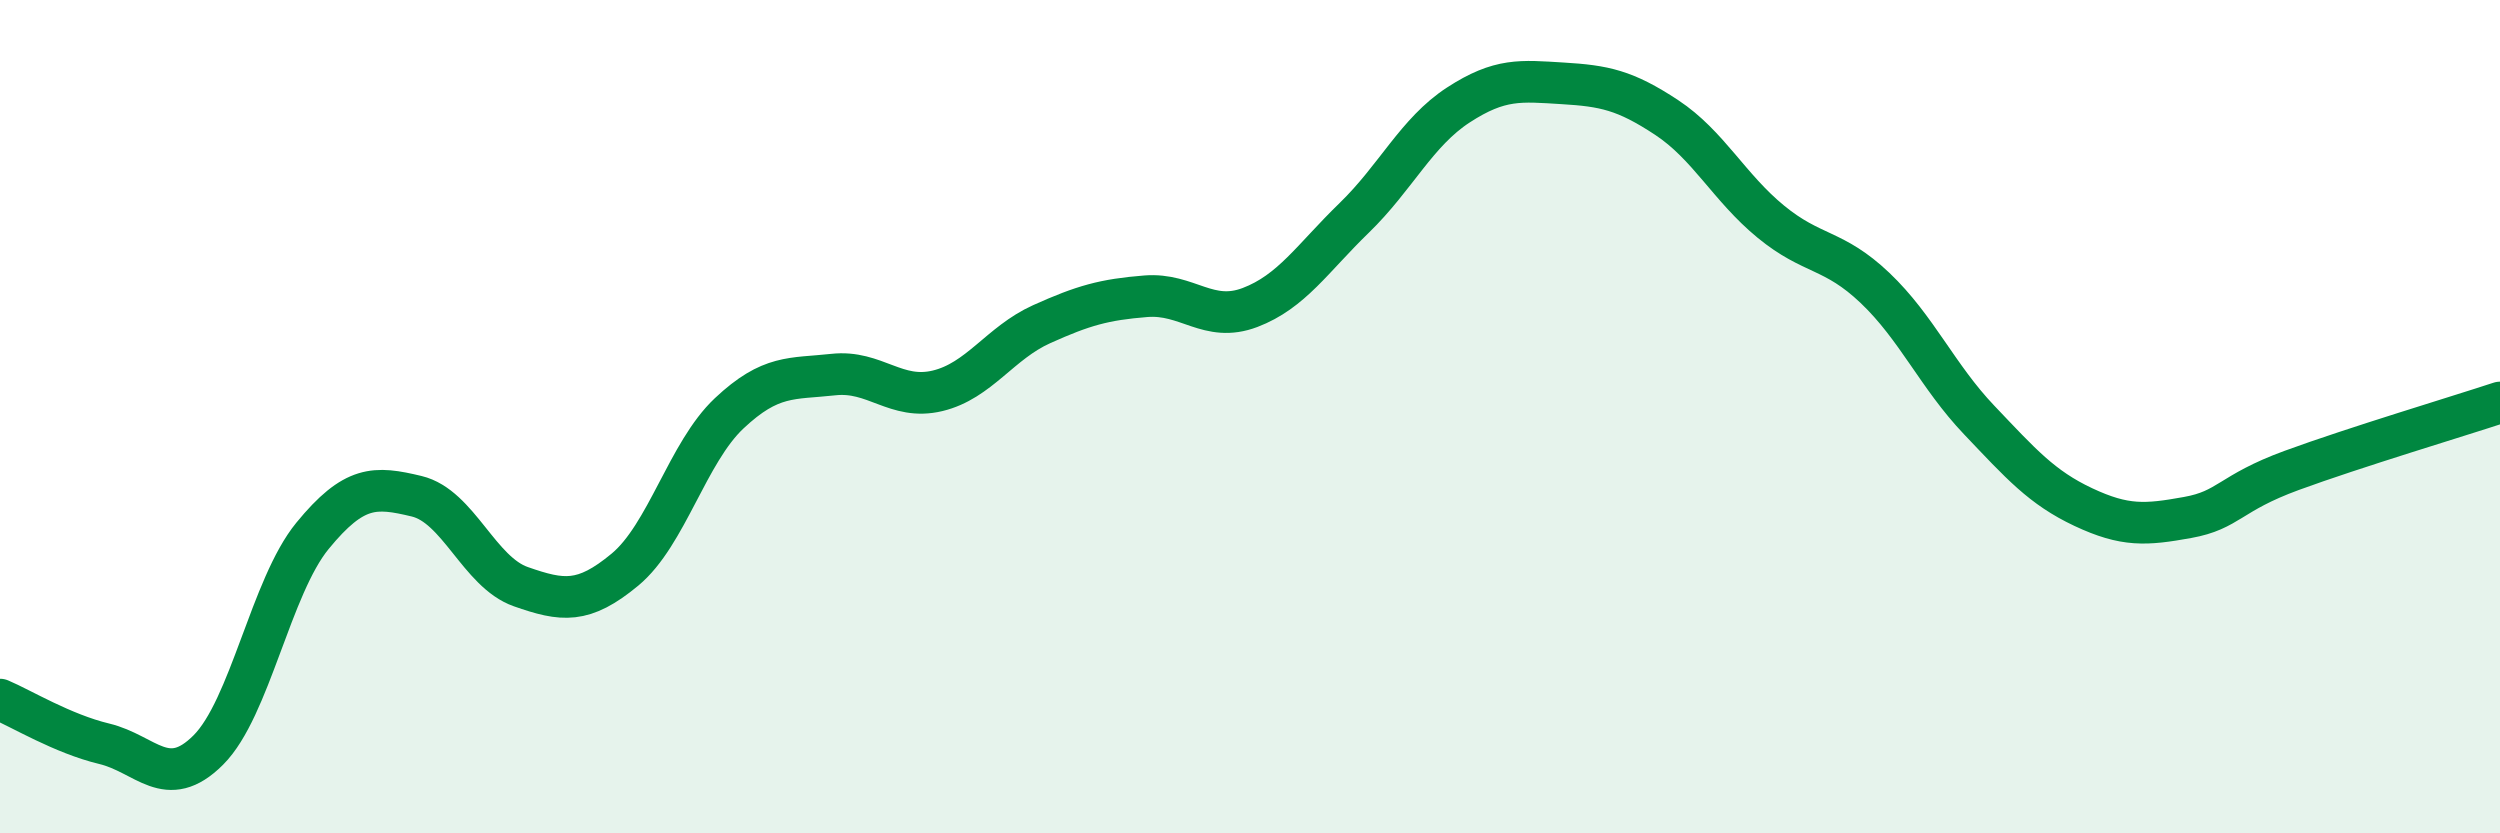
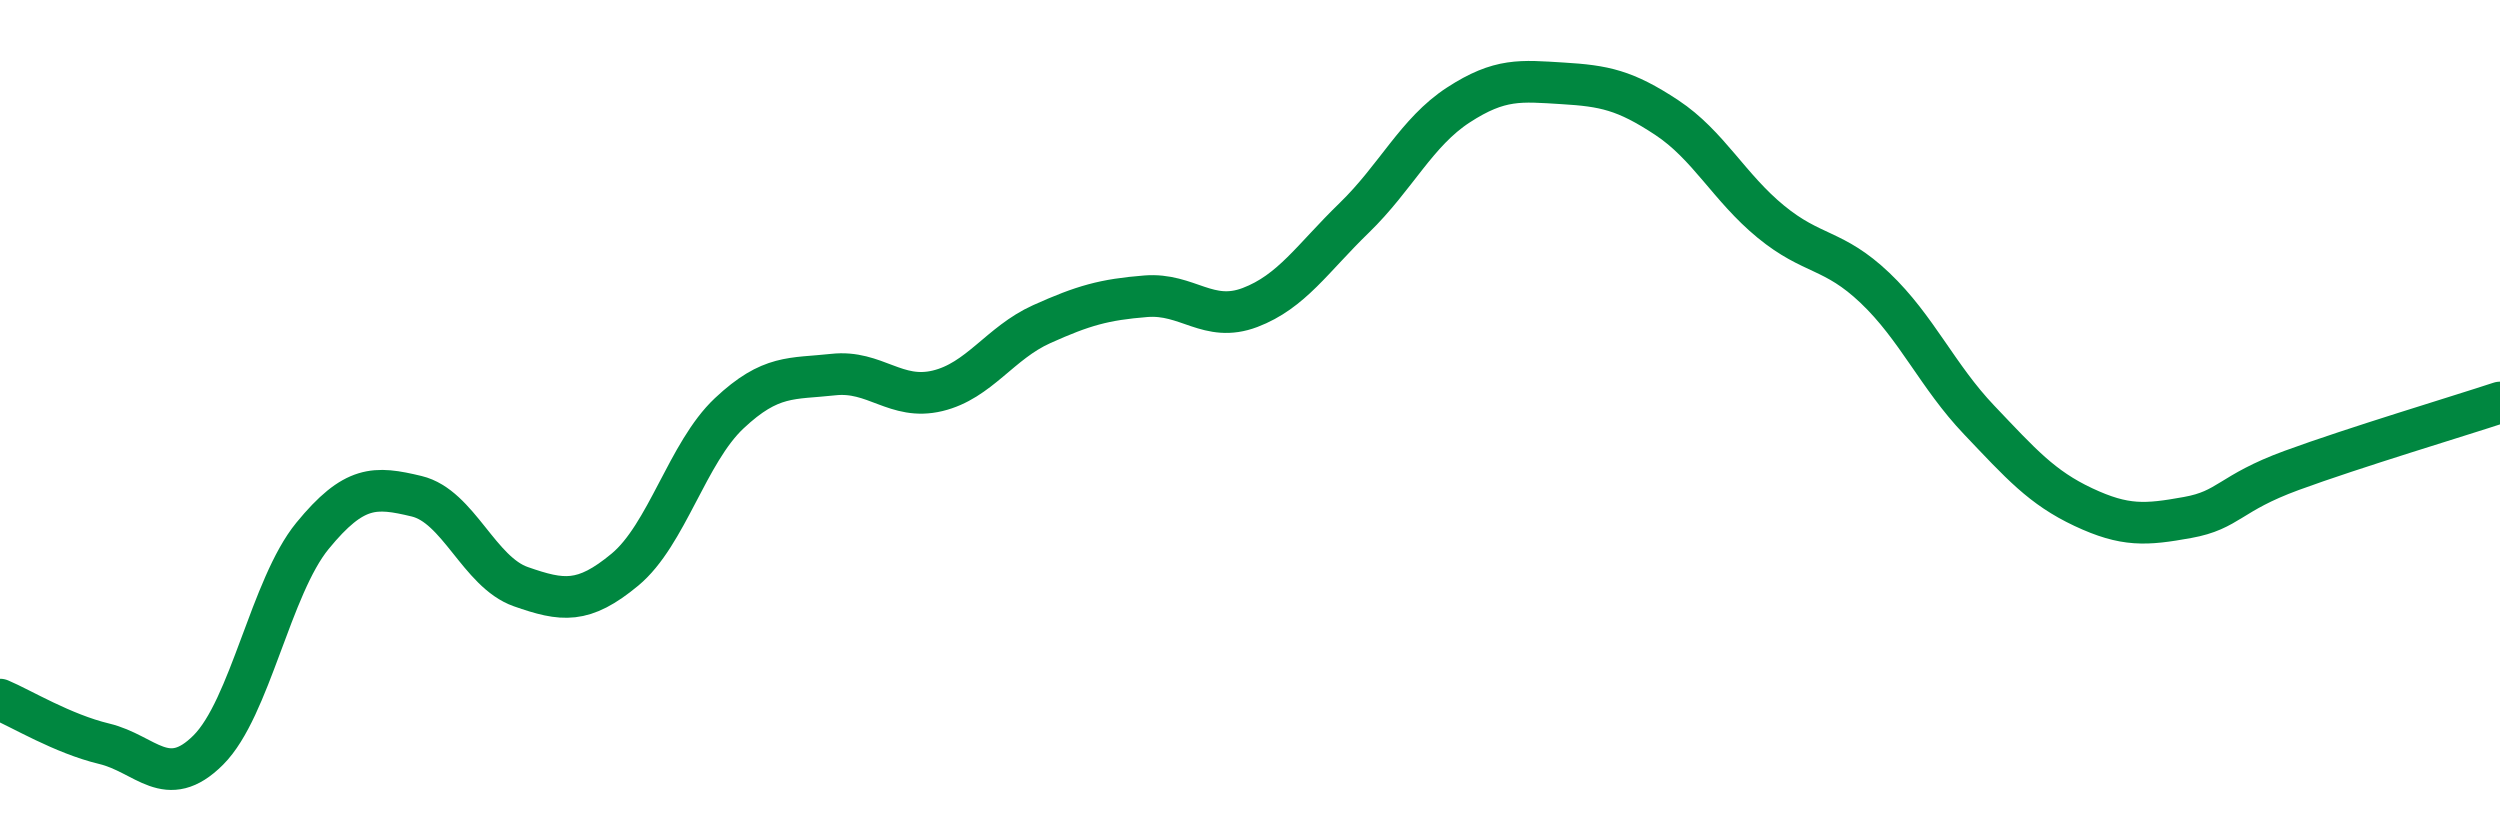
<svg xmlns="http://www.w3.org/2000/svg" width="60" height="20" viewBox="0 0 60 20">
-   <path d="M 0,16.79 C 0.5,17 1.5,17.61 2.5,17.85 C 3.5,18.09 4,19 5,18 C 6,17 6.5,14.08 7.5,12.86 C 8.5,11.64 9,11.67 10,11.91 C 11,12.15 11.5,13.73 12.5,14.08 C 13.5,14.43 14,14.5 15,13.67 C 16,12.84 16.5,10.86 17.5,9.92 C 18.5,8.98 19,9.1 20,8.99 C 21,8.88 21.5,9.62 22.5,9.38 C 23.5,9.14 24,8.23 25,7.78 C 26,7.33 26.5,7.19 27.5,7.11 C 28.5,7.03 29,7.76 30,7.38 C 31,7 31.5,6.2 32.5,5.23 C 33.5,4.26 34,3.17 35,2.52 C 36,1.87 36.5,1.94 37.5,2 C 38.5,2.06 39,2.16 40,2.82 C 41,3.48 41.5,4.5 42.5,5.32 C 43.5,6.14 44,5.96 45,6.91 C 46,7.86 46.5,9.03 47.5,10.08 C 48.5,11.13 49,11.7 50,12.17 C 51,12.64 51.5,12.6 52.5,12.42 C 53.5,12.24 53.5,11.84 55,11.29 C 56.5,10.74 59,9.99 60,9.66L60 20L0 20Z" fill="#008740" opacity="0.1" stroke-linecap="round" stroke-linejoin="round" />
  <path d="M 0,16.79 C 0.5,17 1.5,17.61 2.5,17.85 C 3.5,18.09 4,19 5,18 C 6,17 6.5,14.08 7.5,12.86 C 8.5,11.64 9,11.67 10,11.91 C 11,12.15 11.5,13.73 12.5,14.08 C 13.5,14.43 14,14.5 15,13.67 C 16,12.84 16.5,10.86 17.5,9.92 C 18.5,8.98 19,9.1 20,8.99 C 21,8.88 21.5,9.62 22.5,9.38 C 23.5,9.14 24,8.23 25,7.78 C 26,7.33 26.5,7.19 27.5,7.11 C 28.5,7.03 29,7.76 30,7.38 C 31,7 31.5,6.2 32.5,5.23 C 33.5,4.26 34,3.17 35,2.52 C 36,1.87 36.5,1.94 37.5,2 C 38.5,2.06 39,2.16 40,2.82 C 41,3.48 41.5,4.5 42.5,5.32 C 43.5,6.14 44,5.96 45,6.91 C 46,7.86 46.5,9.03 47.5,10.08 C 48.5,11.13 49,11.7 50,12.17 C 51,12.64 51.5,12.6 52.5,12.42 C 53.5,12.24 53.5,11.84 55,11.29 C 56.5,10.74 59,9.99 60,9.66" stroke="#008740" stroke-width="1" fill="none" stroke-linecap="round" stroke-linejoin="round" />
</svg>